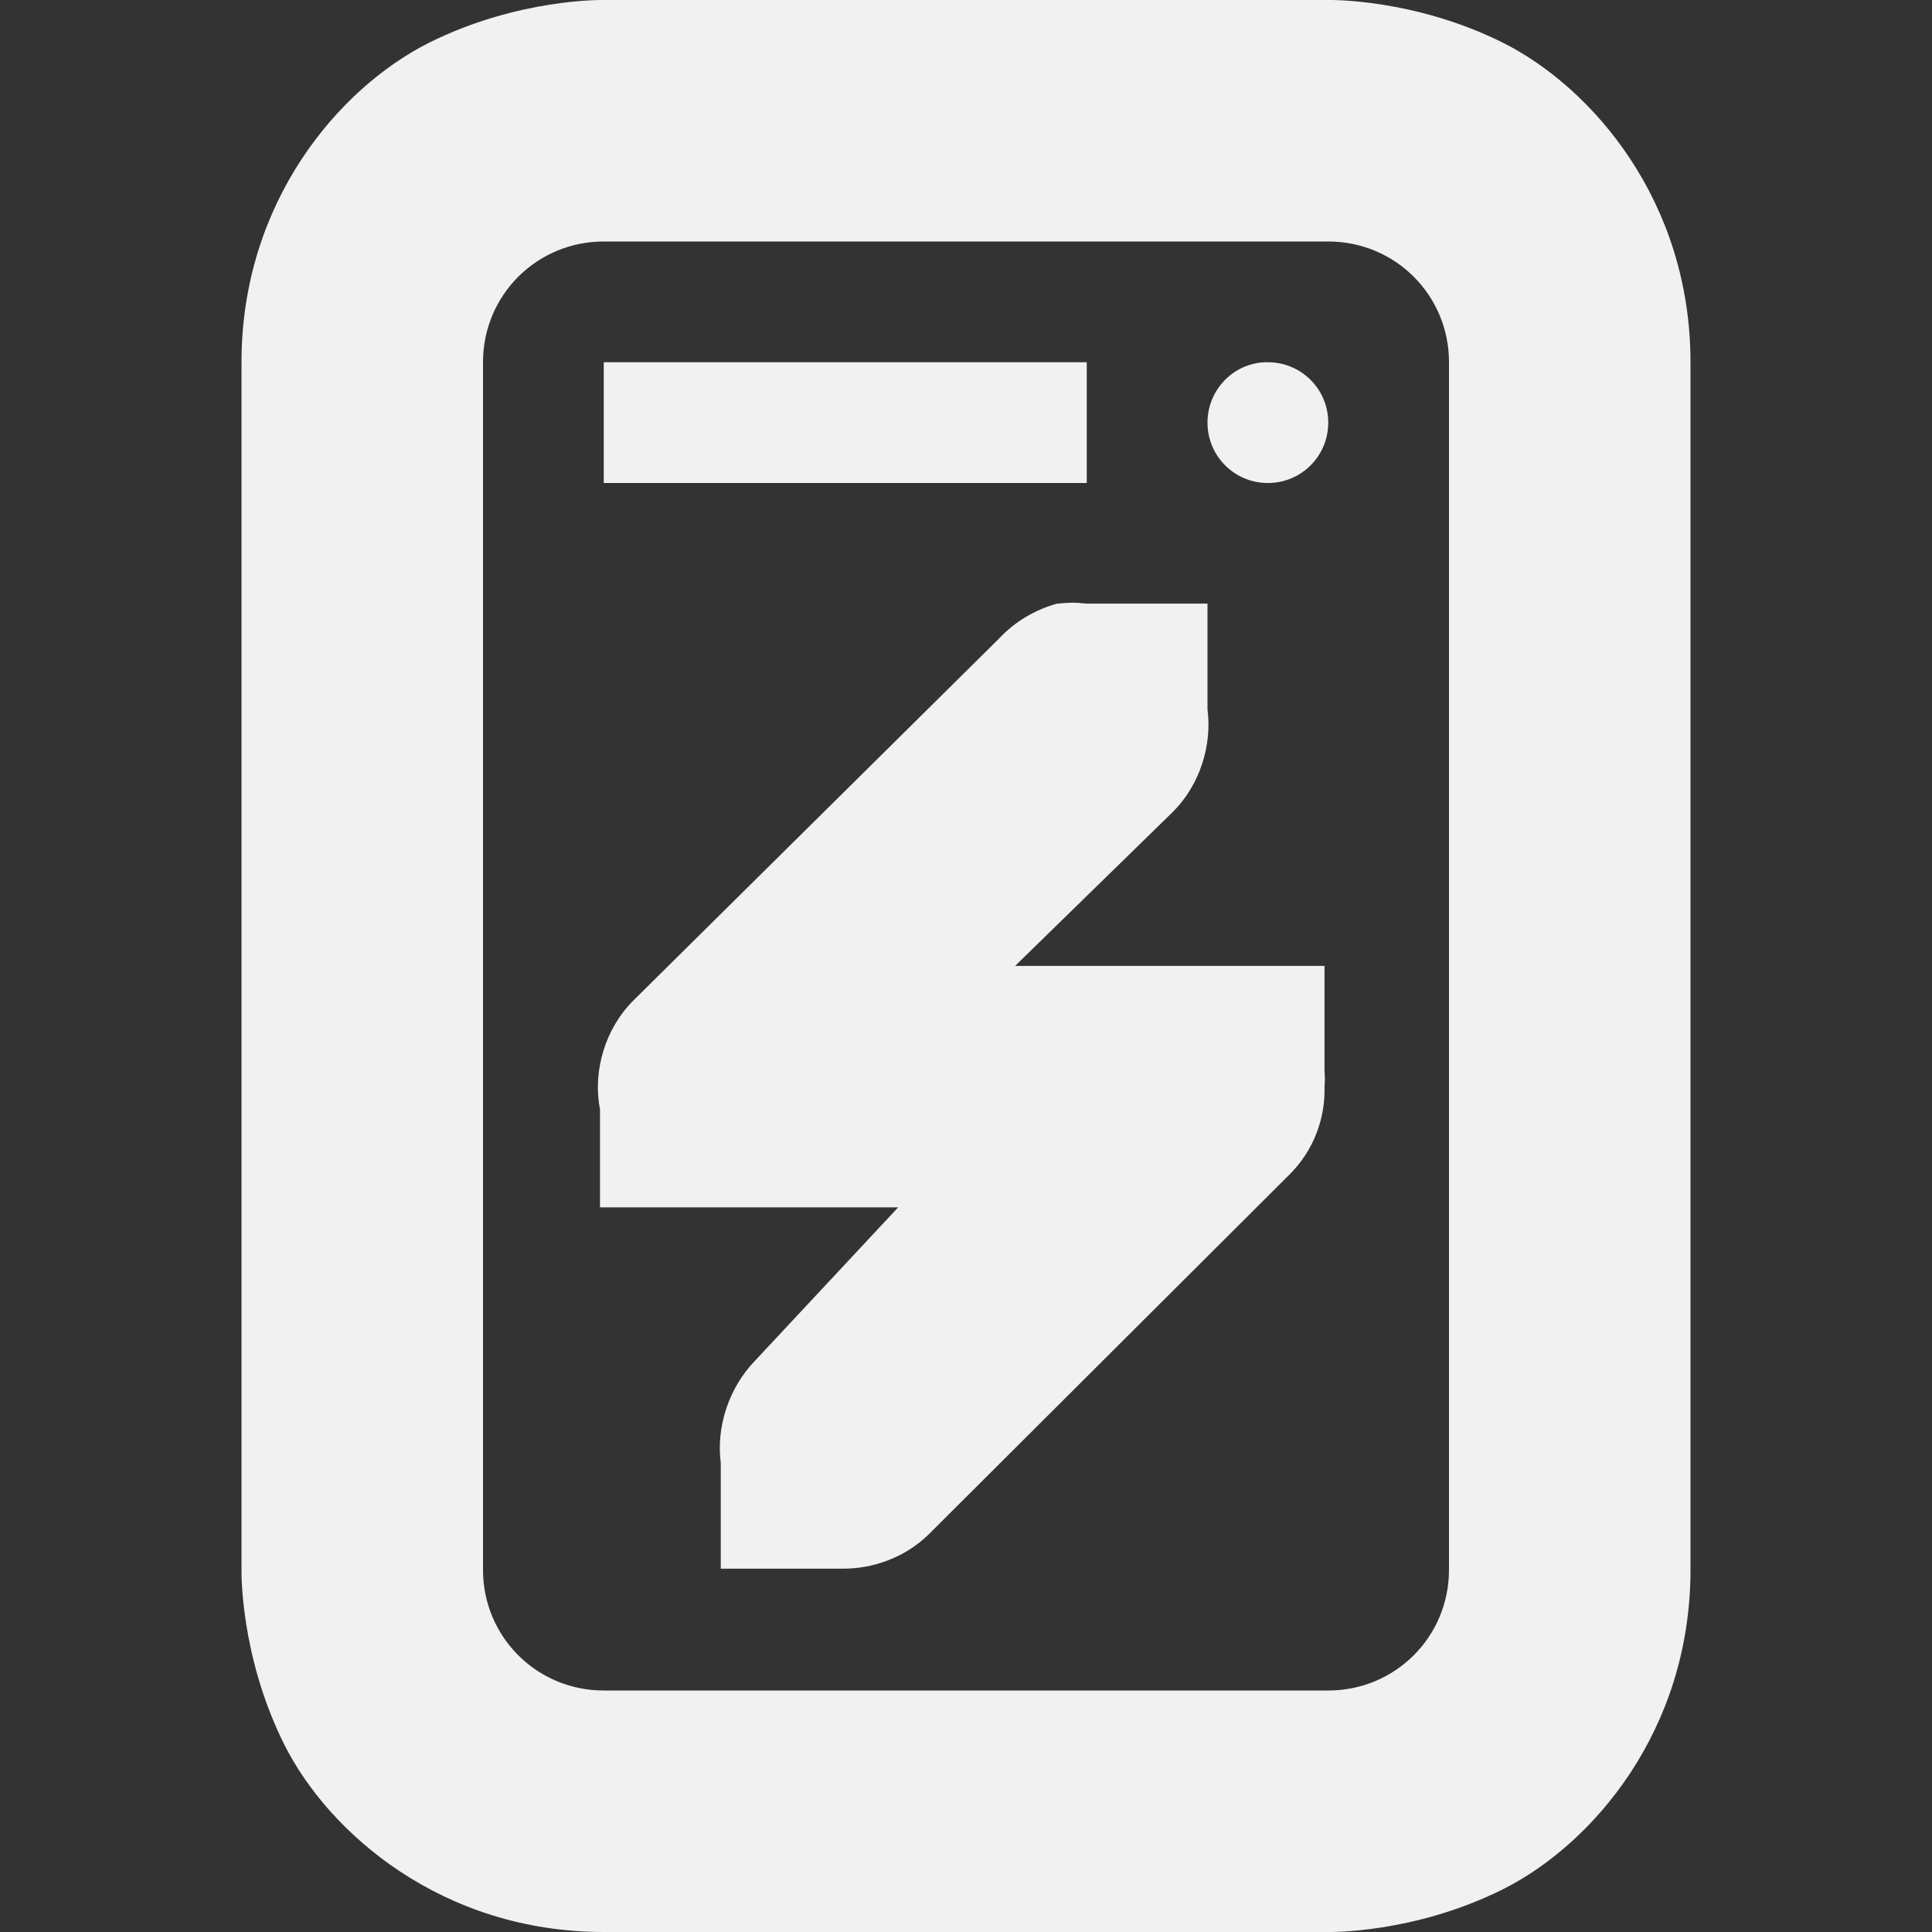
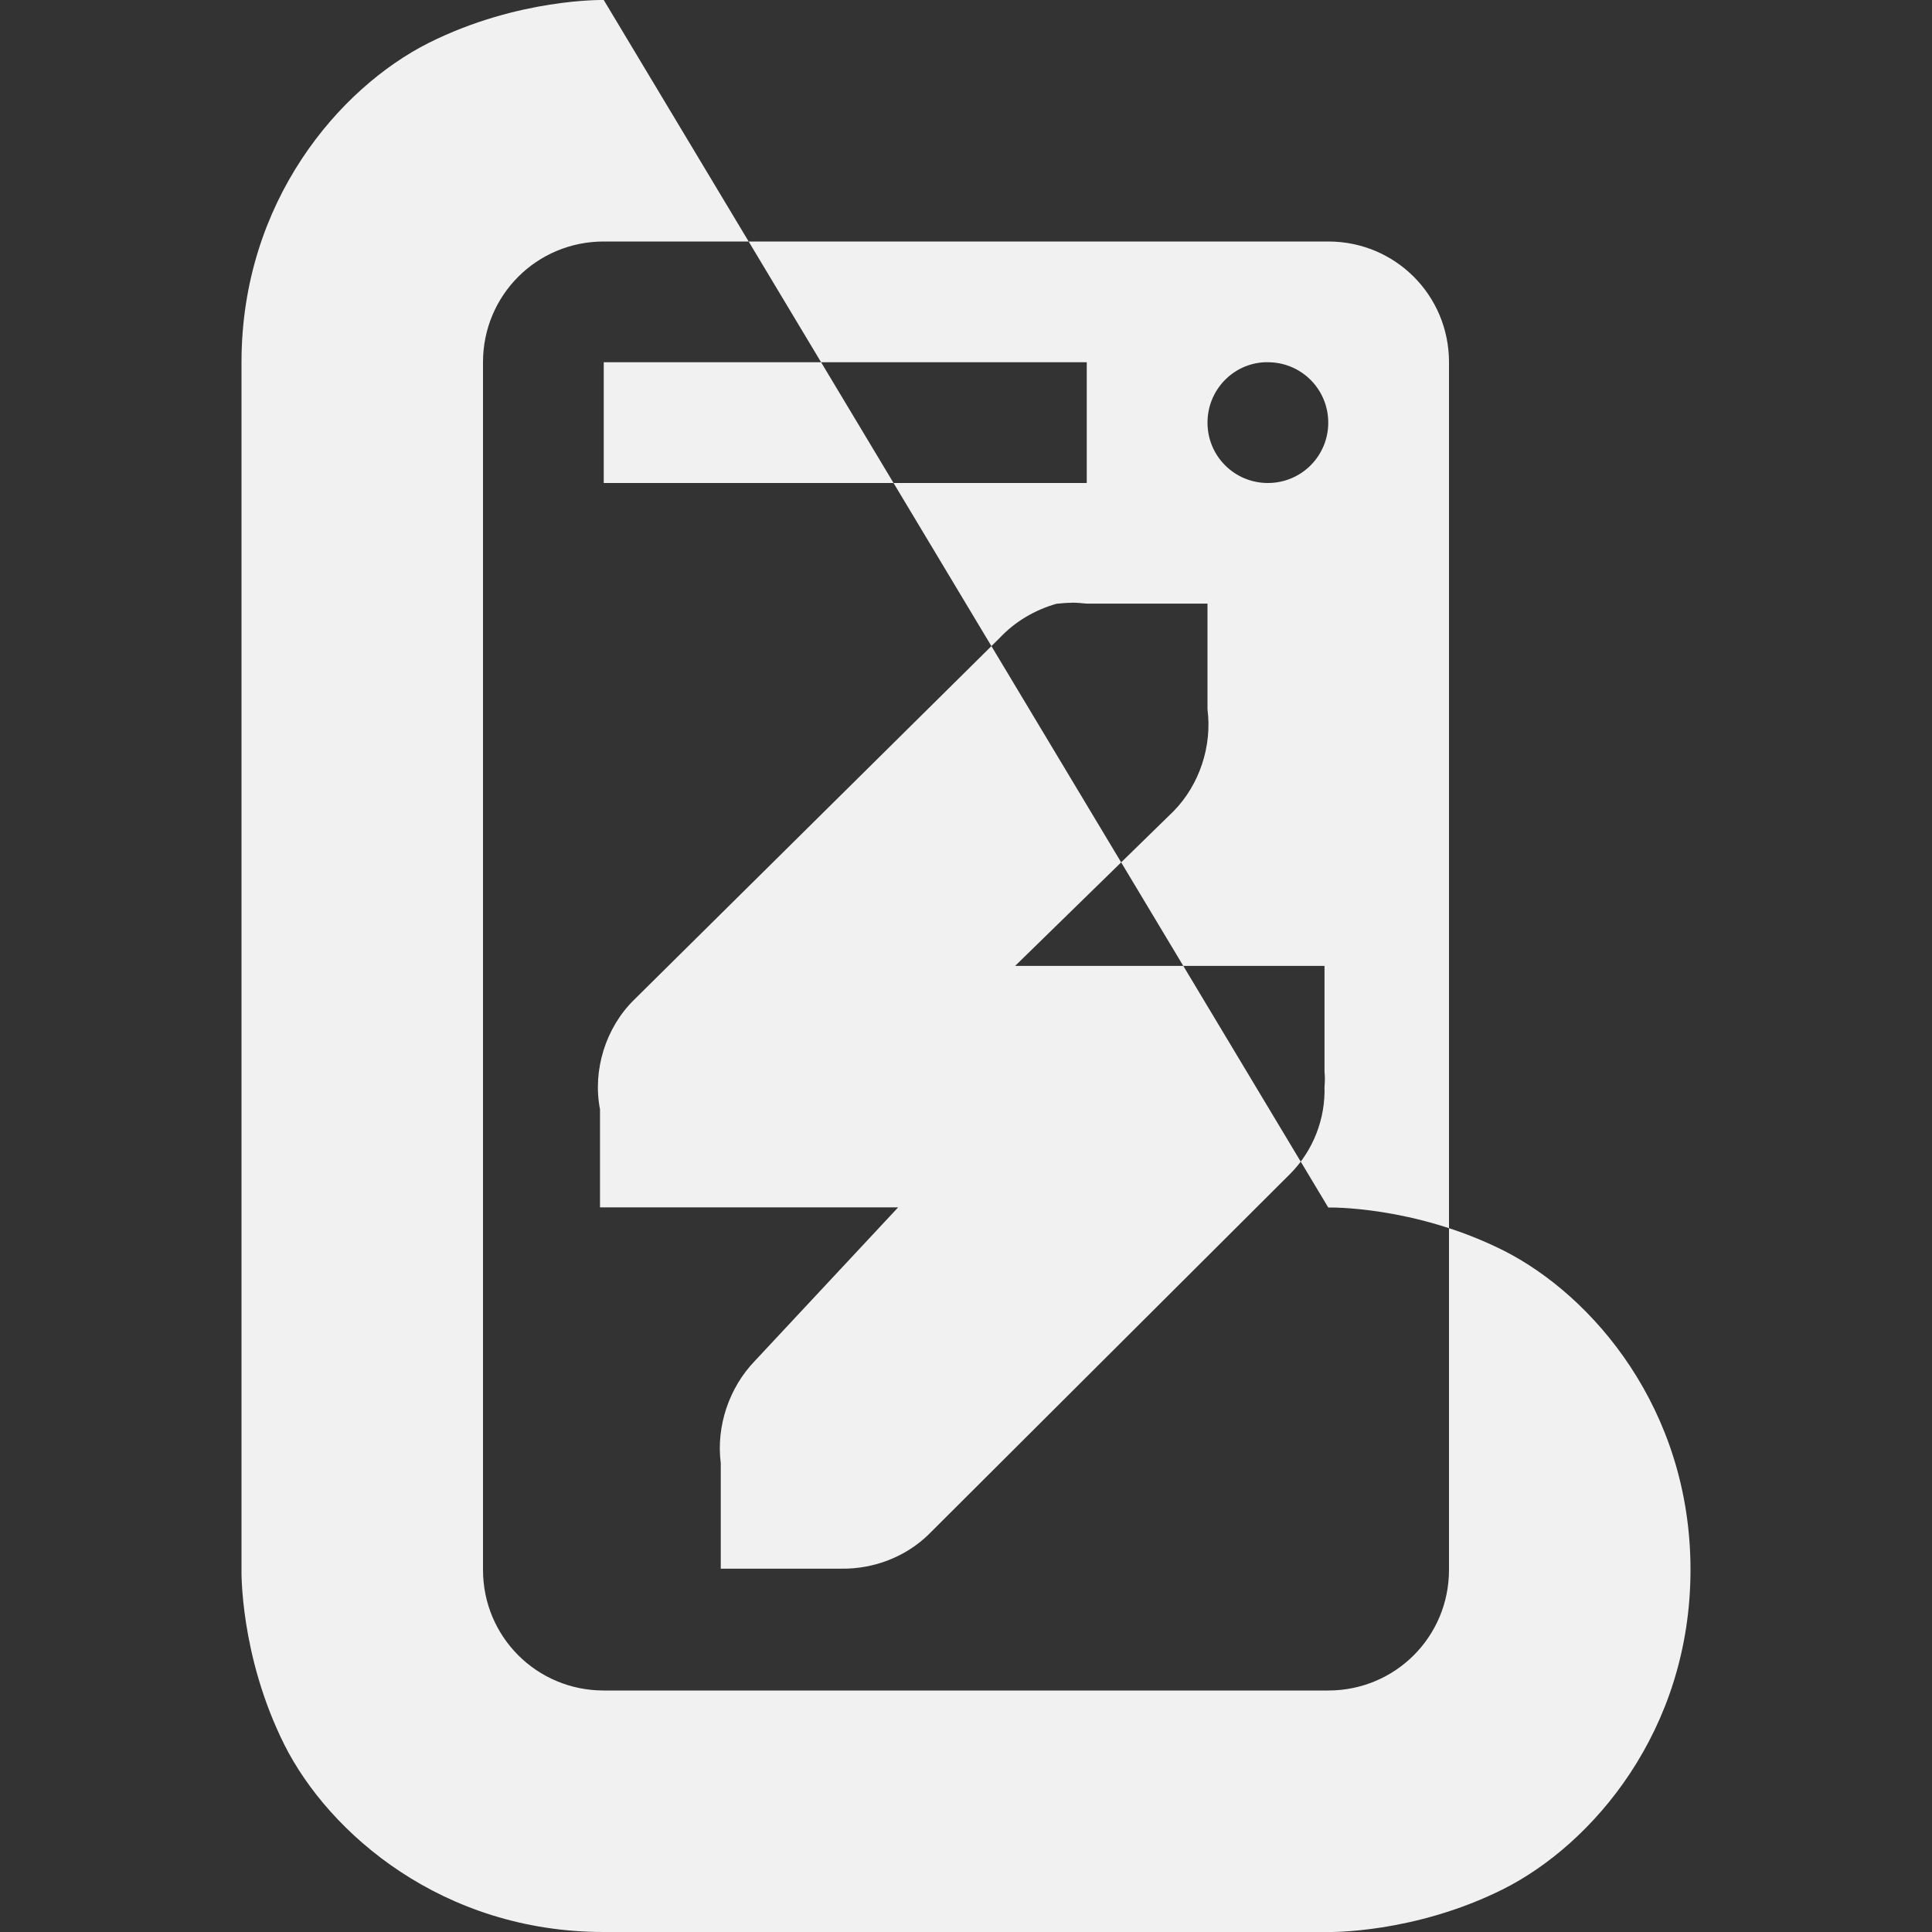
<svg xmlns="http://www.w3.org/2000/svg" height="16px" viewBox="0 0 16 16" width="16px">
  <rect x="0" y="0" width="16" height="16" fill="#333333" stroke="none" />
-   <path d="m 5 0 s -0.707 -0.016 -1.449 0.355 c -0.738 0.371 -1.551 1.312 -1.551 2.645 v 10 s -0.016 0.707 0.355 1.449 c 0.371 0.738 1.312 1.551 2.645 1.551 h 6 s 0.707 0.016 1.449 -0.355 c 0.738 -0.371 1.551 -1.312 1.551 -2.645 v -10 c 0 -1.332 -0.812 -2.273 -1.551 -2.645 c -0.742 -0.371 -1.449 -0.355 -1.449 -0.355 z m 0 2 h 6 c 0.555 0 1 0.445 1 1 v 10 c 0 0.555 -0.445 1 -1 1 h -6 c -0.555 0 -1 -0.445 -1 -1 v -10 c 0 -0.555 0.445 -1 1 -1 z m 0 1 v 1 h 4 v -1 z m 5.473 0 c -0.262 0.012 -0.473 0.23 -0.473 0.5 c 0 0.277 0.223 0.5 0.5 0.5 s 0.5 -0.223 0.5 -0.5 s -0.223 -0.5 -0.5 -0.5 c -0.008 0 -0.016 0 -0.027 0 z m -1.598 1.992 c -0.043 0 -0.082 0.004 -0.125 0.008 c -0.18 0.051 -0.344 0.148 -0.469 0.281 l -3.031 3 c -0.234 0.23 -0.344 0.582 -0.281 0.906 v 0.812 h 2.469 l -1.188 1.273 c -0.211 0.219 -0.32 0.539 -0.281 0.844 v 0.094 v 0.781 h 1 c 0.266 0.004 0.531 -0.098 0.719 -0.281 l 3 -2.992 c 0.188 -0.191 0.289 -0.453 0.281 -0.719 c 0.004 -0.043 0.004 -0.082 0 -0.125 v -0.875 h -2.562 l 1.312 -1.281 c 0.215 -0.219 0.32 -0.539 0.281 -0.844 c 0 -0.031 0 -0.062 0 -0.094 v -0.781 h -0.938 c -0.02 0 -0.043 0 -0.062 0 c -0.043 -0.004 -0.082 -0.008 -0.125 -0.008 z m 0 0" fill="#F1F1F1" />
+   <path d="m 5 0 s -0.707 -0.016 -1.449 0.355 c -0.738 0.371 -1.551 1.312 -1.551 2.645 v 10 s -0.016 0.707 0.355 1.449 c 0.371 0.738 1.312 1.551 2.645 1.551 h 6 s 0.707 0.016 1.449 -0.355 c 0.738 -0.371 1.551 -1.312 1.551 -2.645 c 0 -1.332 -0.812 -2.273 -1.551 -2.645 c -0.742 -0.371 -1.449 -0.355 -1.449 -0.355 z m 0 2 h 6 c 0.555 0 1 0.445 1 1 v 10 c 0 0.555 -0.445 1 -1 1 h -6 c -0.555 0 -1 -0.445 -1 -1 v -10 c 0 -0.555 0.445 -1 1 -1 z m 0 1 v 1 h 4 v -1 z m 5.473 0 c -0.262 0.012 -0.473 0.23 -0.473 0.5 c 0 0.277 0.223 0.5 0.5 0.5 s 0.5 -0.223 0.5 -0.5 s -0.223 -0.5 -0.5 -0.5 c -0.008 0 -0.016 0 -0.027 0 z m -1.598 1.992 c -0.043 0 -0.082 0.004 -0.125 0.008 c -0.18 0.051 -0.344 0.148 -0.469 0.281 l -3.031 3 c -0.234 0.23 -0.344 0.582 -0.281 0.906 v 0.812 h 2.469 l -1.188 1.273 c -0.211 0.219 -0.32 0.539 -0.281 0.844 v 0.094 v 0.781 h 1 c 0.266 0.004 0.531 -0.098 0.719 -0.281 l 3 -2.992 c 0.188 -0.191 0.289 -0.453 0.281 -0.719 c 0.004 -0.043 0.004 -0.082 0 -0.125 v -0.875 h -2.562 l 1.312 -1.281 c 0.215 -0.219 0.32 -0.539 0.281 -0.844 c 0 -0.031 0 -0.062 0 -0.094 v -0.781 h -0.938 c -0.02 0 -0.043 0 -0.062 0 c -0.043 -0.004 -0.082 -0.008 -0.125 -0.008 z m 0 0" fill="#F1F1F1" />
</svg>